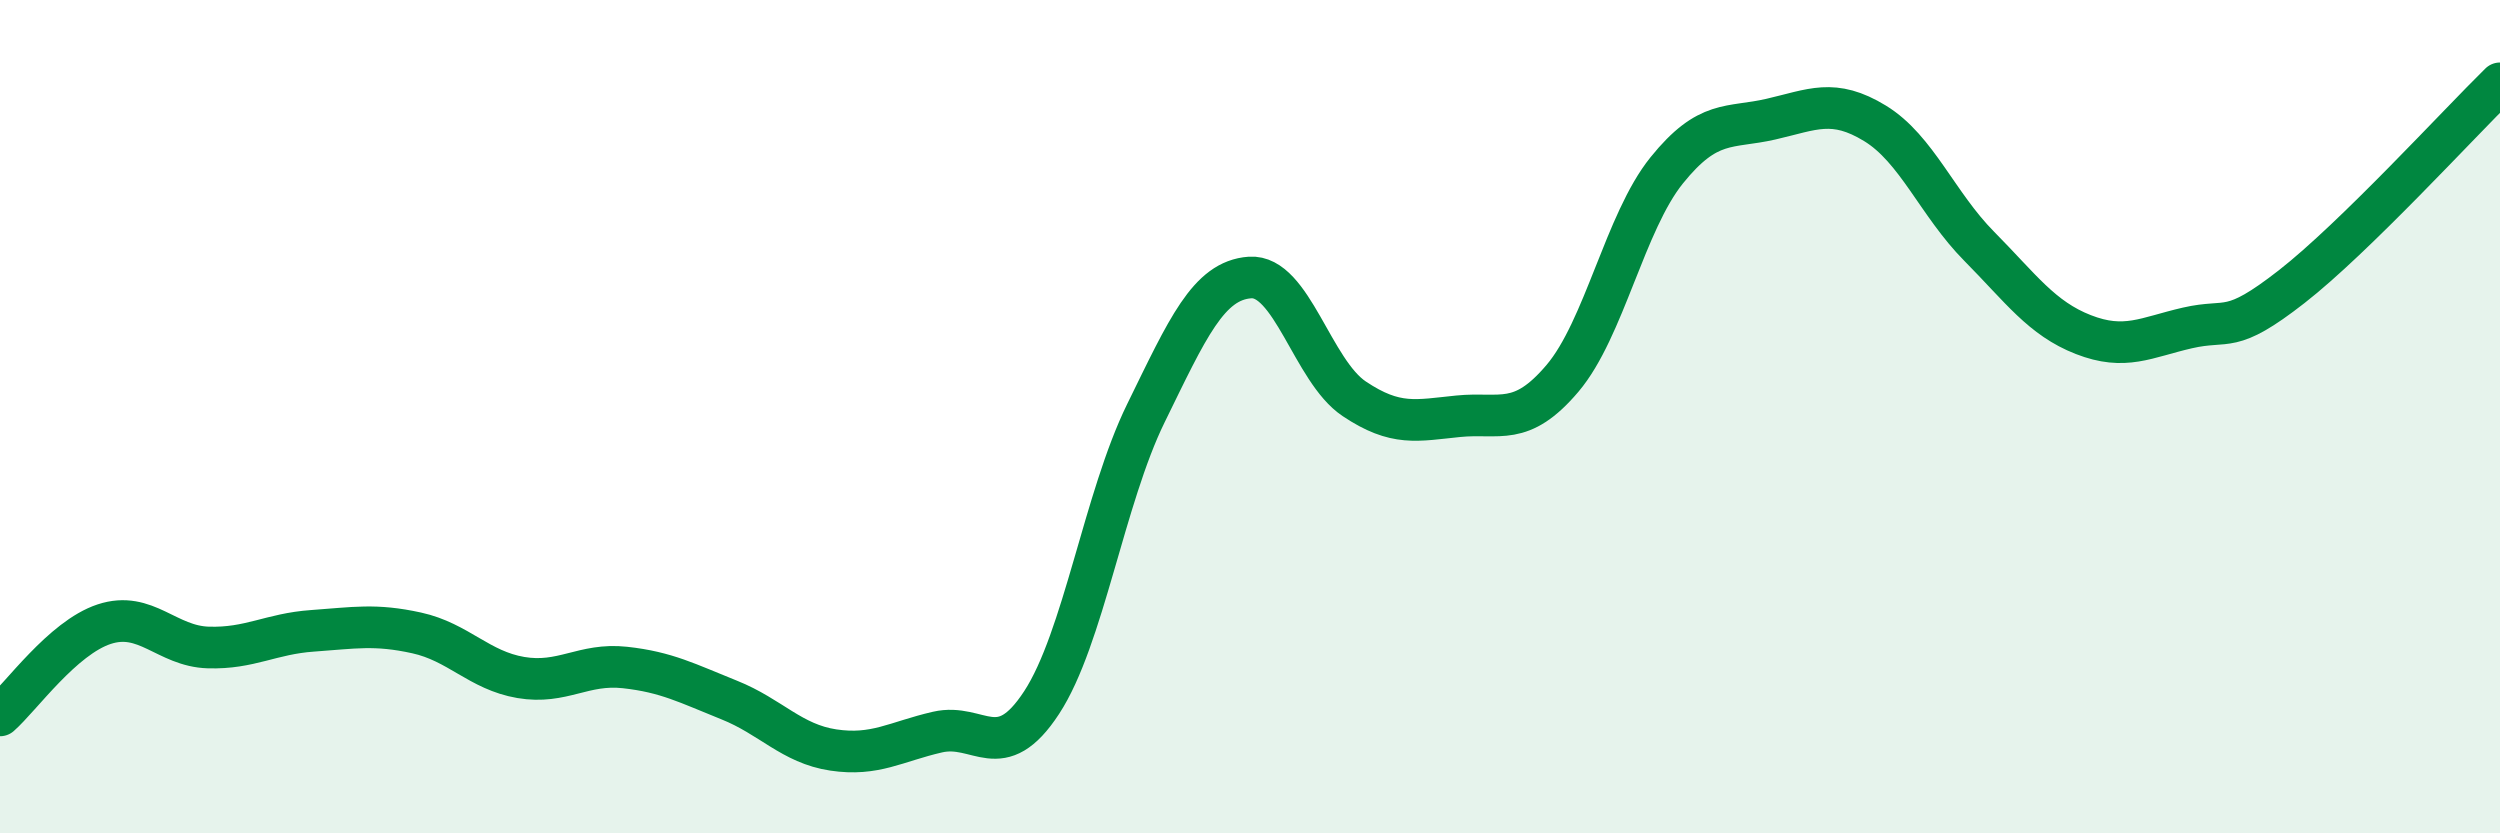
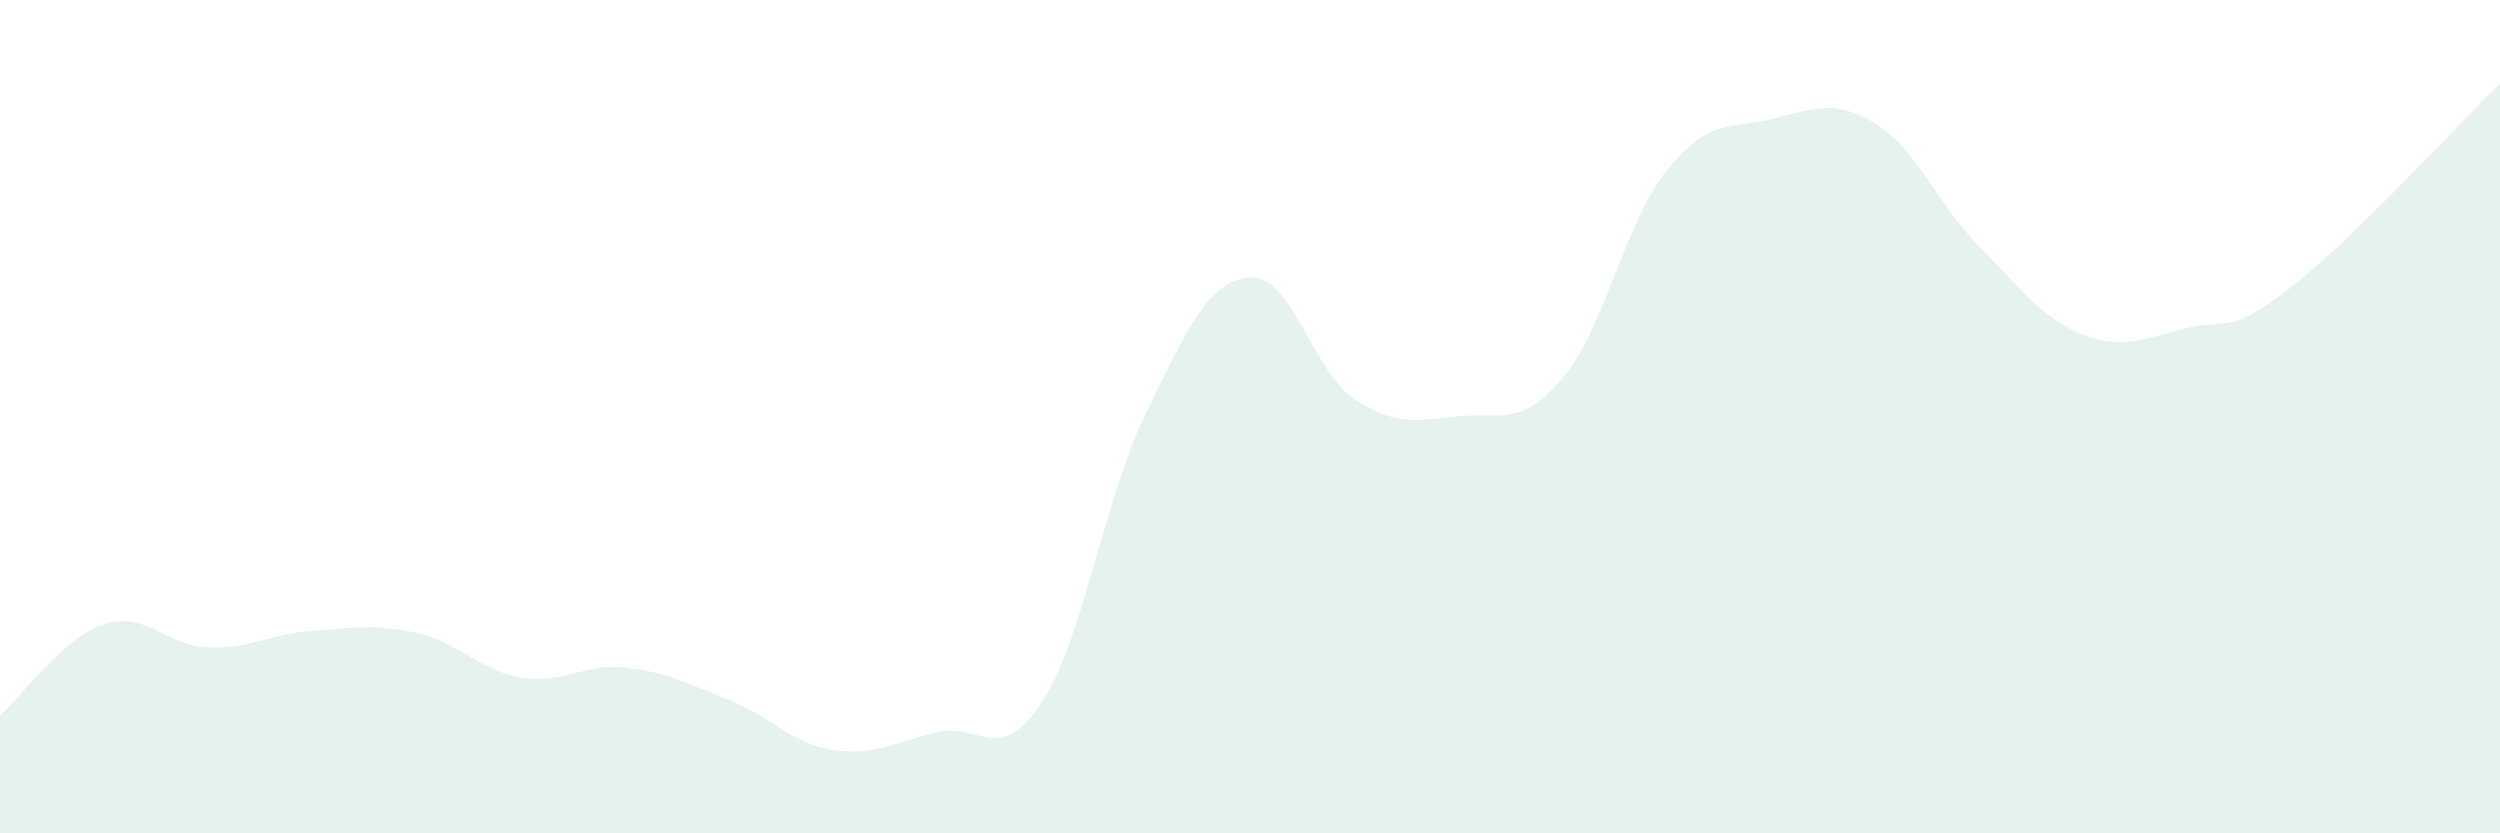
<svg xmlns="http://www.w3.org/2000/svg" width="60" height="20" viewBox="0 0 60 20">
  <path d="M 0,17.17 C 0.5,16.73 1.5,15.31 2.5,14.98 C 3.5,14.65 4,15.51 5,15.54 C 6,15.57 6.5,15.21 7.5,15.14 C 8.5,15.07 9,14.97 10,15.19 C 11,15.41 11.5,16.09 12.5,16.26 C 13.5,16.43 14,15.91 15,16.02 C 16,16.13 16.5,16.4 17.5,16.8 C 18.5,17.2 19,17.85 20,18 C 21,18.15 21.5,17.8 22.5,17.57 C 23.5,17.34 24,18.39 25,16.86 C 26,15.33 26.5,11.96 27.5,9.92 C 28.5,7.88 29,6.73 30,6.66 C 31,6.59 31.5,8.9 32.5,9.57 C 33.5,10.24 34,10.09 35,9.99 C 36,9.89 36.5,10.26 37.5,9.08 C 38.5,7.9 39,5.33 40,4.09 C 41,2.85 41.5,3.09 42.5,2.86 C 43.5,2.63 44,2.35 45,2.96 C 46,3.57 46.5,4.9 47.5,5.91 C 48.5,6.92 49,7.64 50,8.03 C 51,8.42 51.5,8.1 52.5,7.87 C 53.5,7.64 53.5,8.05 55,6.88 C 56.5,5.71 59,2.98 60,2L60 20L0 20Z" fill="#008740" opacity="0.1" stroke-linecap="round" stroke-linejoin="round" />
-   <path d="M 0,17.17 C 0.5,16.73 1.5,15.31 2.5,14.98 C 3.5,14.65 4,15.51 5,15.54 C 6,15.57 6.5,15.21 7.5,15.14 C 8.5,15.07 9,14.97 10,15.19 C 11,15.41 11.5,16.09 12.5,16.26 C 13.5,16.43 14,15.91 15,16.02 C 16,16.13 16.5,16.4 17.5,16.8 C 18.5,17.2 19,17.85 20,18 C 21,18.15 21.5,17.8 22.5,17.57 C 23.5,17.34 24,18.39 25,16.86 C 26,15.33 26.5,11.96 27.5,9.92 C 28.5,7.88 29,6.73 30,6.66 C 31,6.59 31.5,8.9 32.5,9.57 C 33.5,10.24 34,10.09 35,9.99 C 36,9.89 36.5,10.26 37.5,9.08 C 38.5,7.9 39,5.33 40,4.09 C 41,2.85 41.5,3.09 42.5,2.86 C 43.5,2.63 44,2.35 45,2.96 C 46,3.57 46.5,4.9 47.5,5.91 C 48.5,6.92 49,7.64 50,8.03 C 51,8.42 51.5,8.1 52.5,7.87 C 53.5,7.64 53.5,8.05 55,6.88 C 56.5,5.71 59,2.98 60,2" stroke="#008740" stroke-width="1" fill="none" stroke-linecap="round" stroke-linejoin="round" />
</svg>